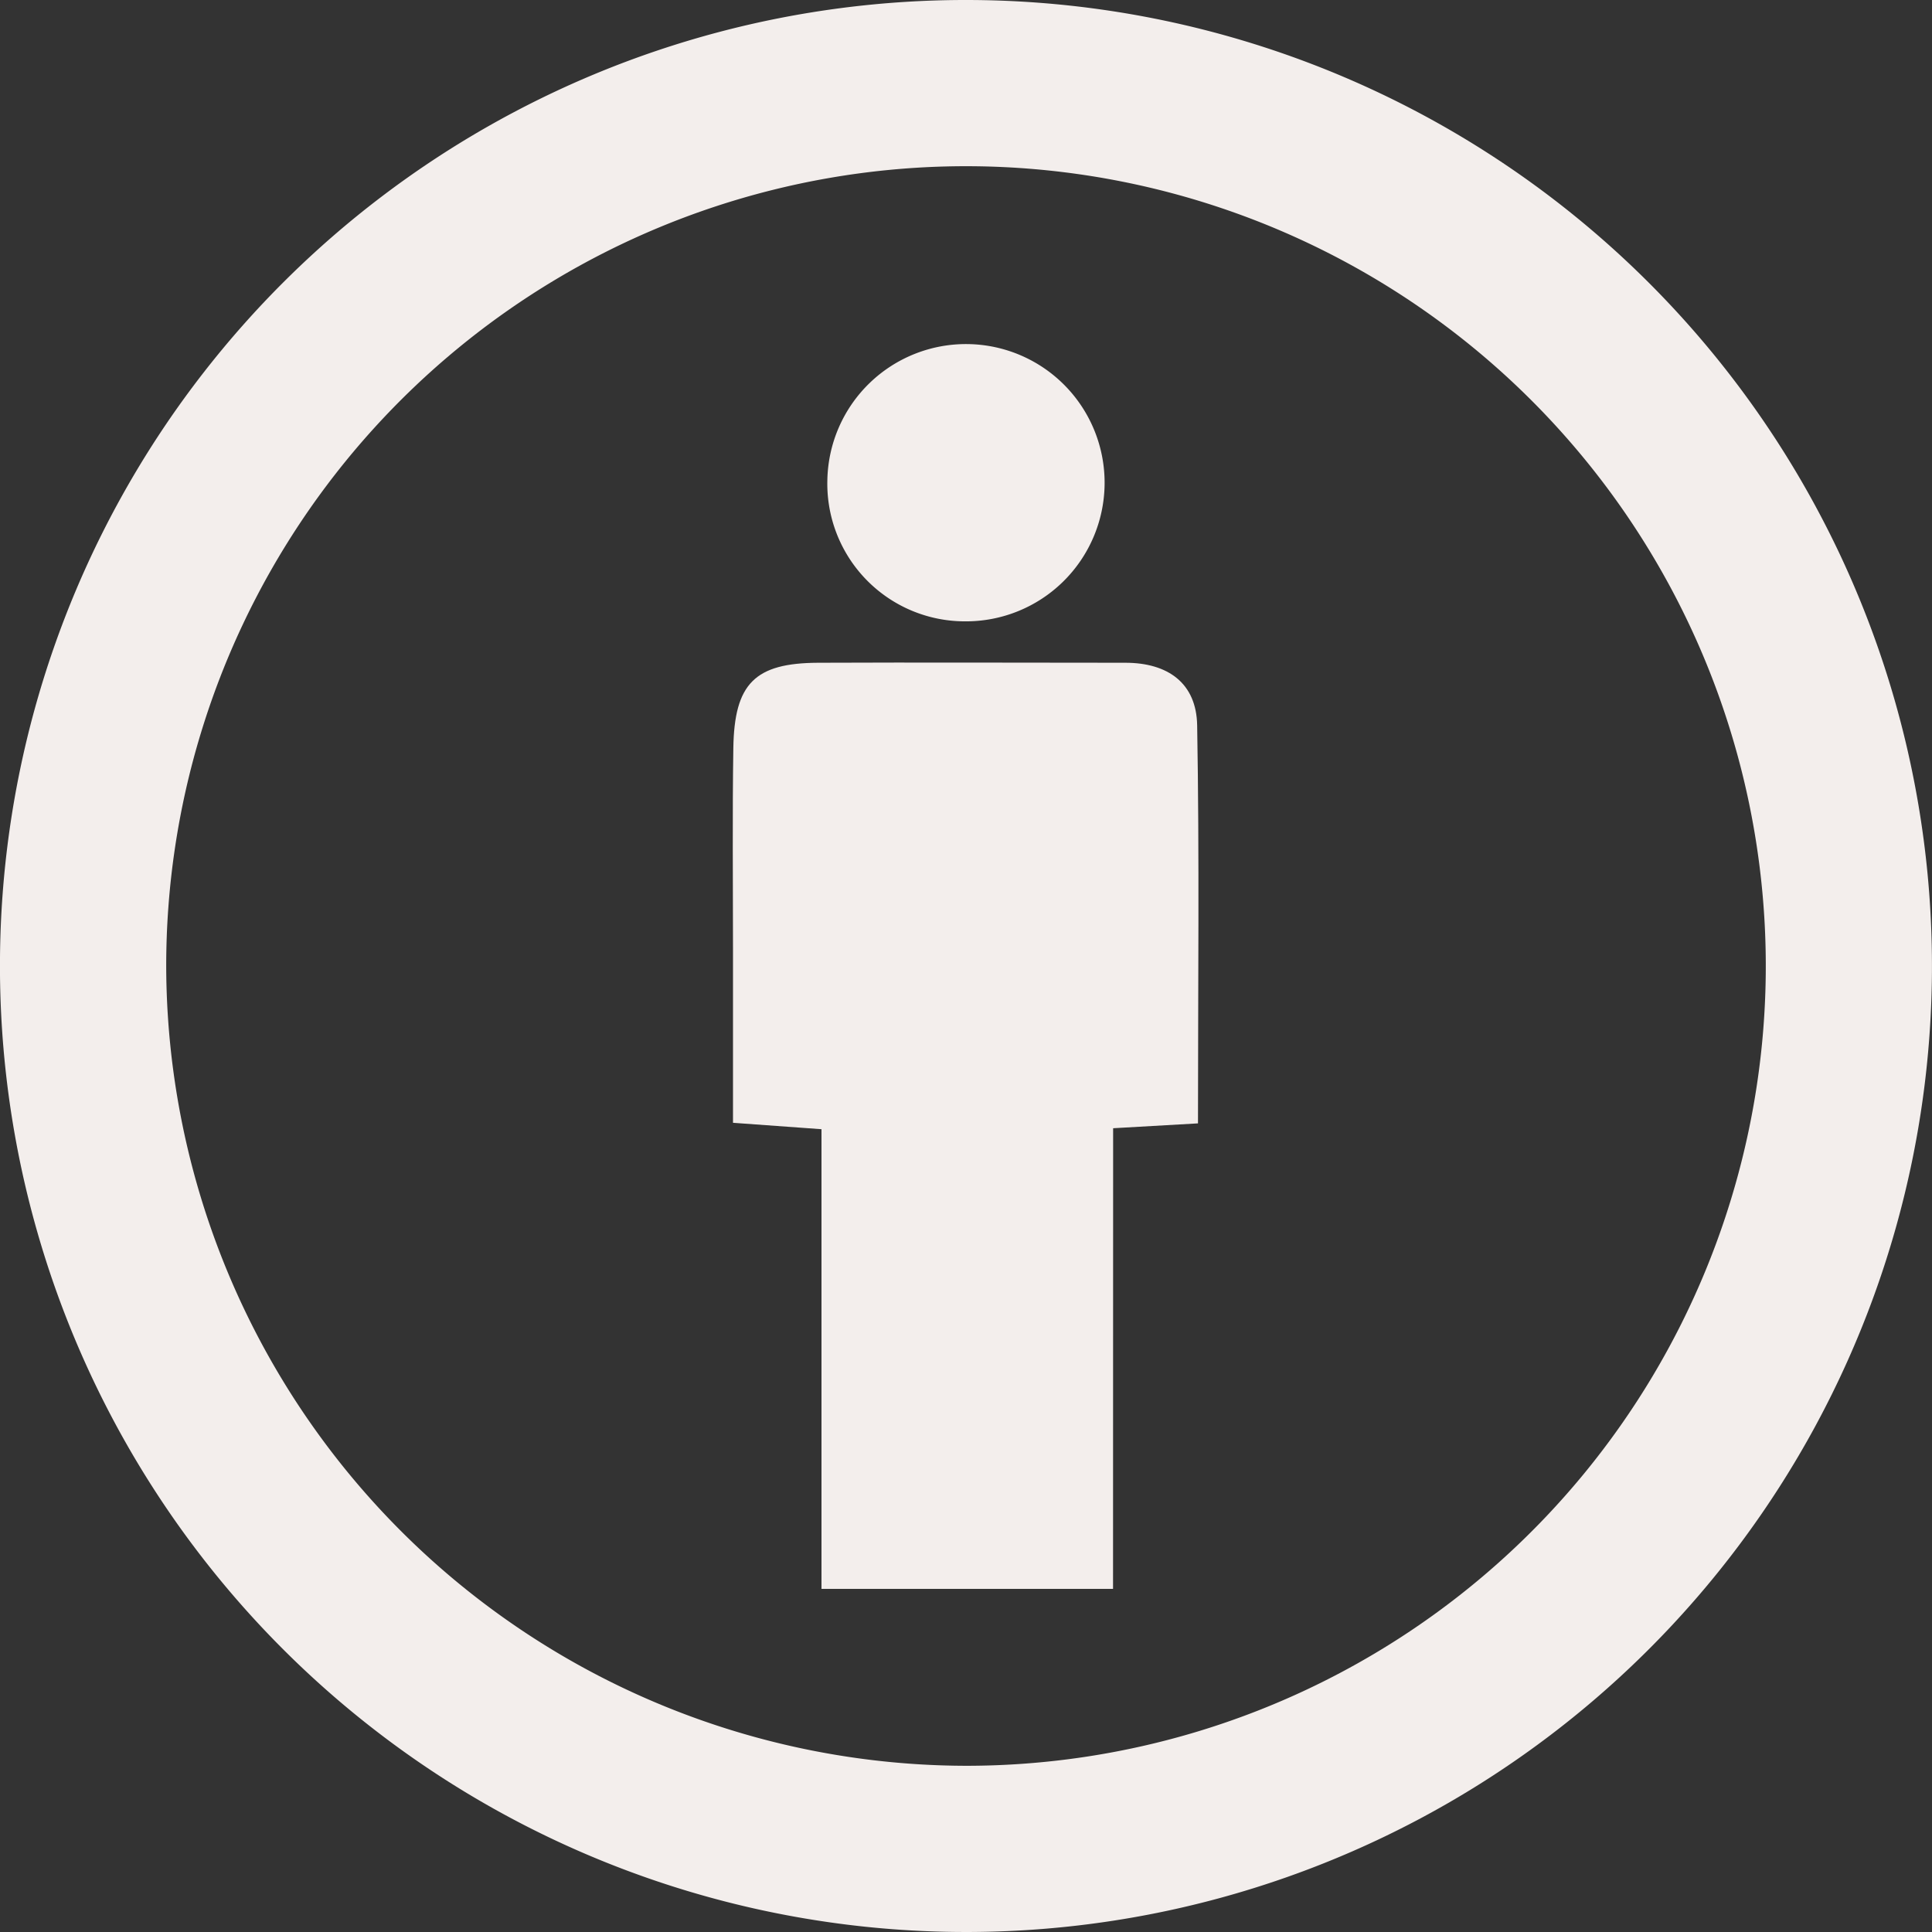
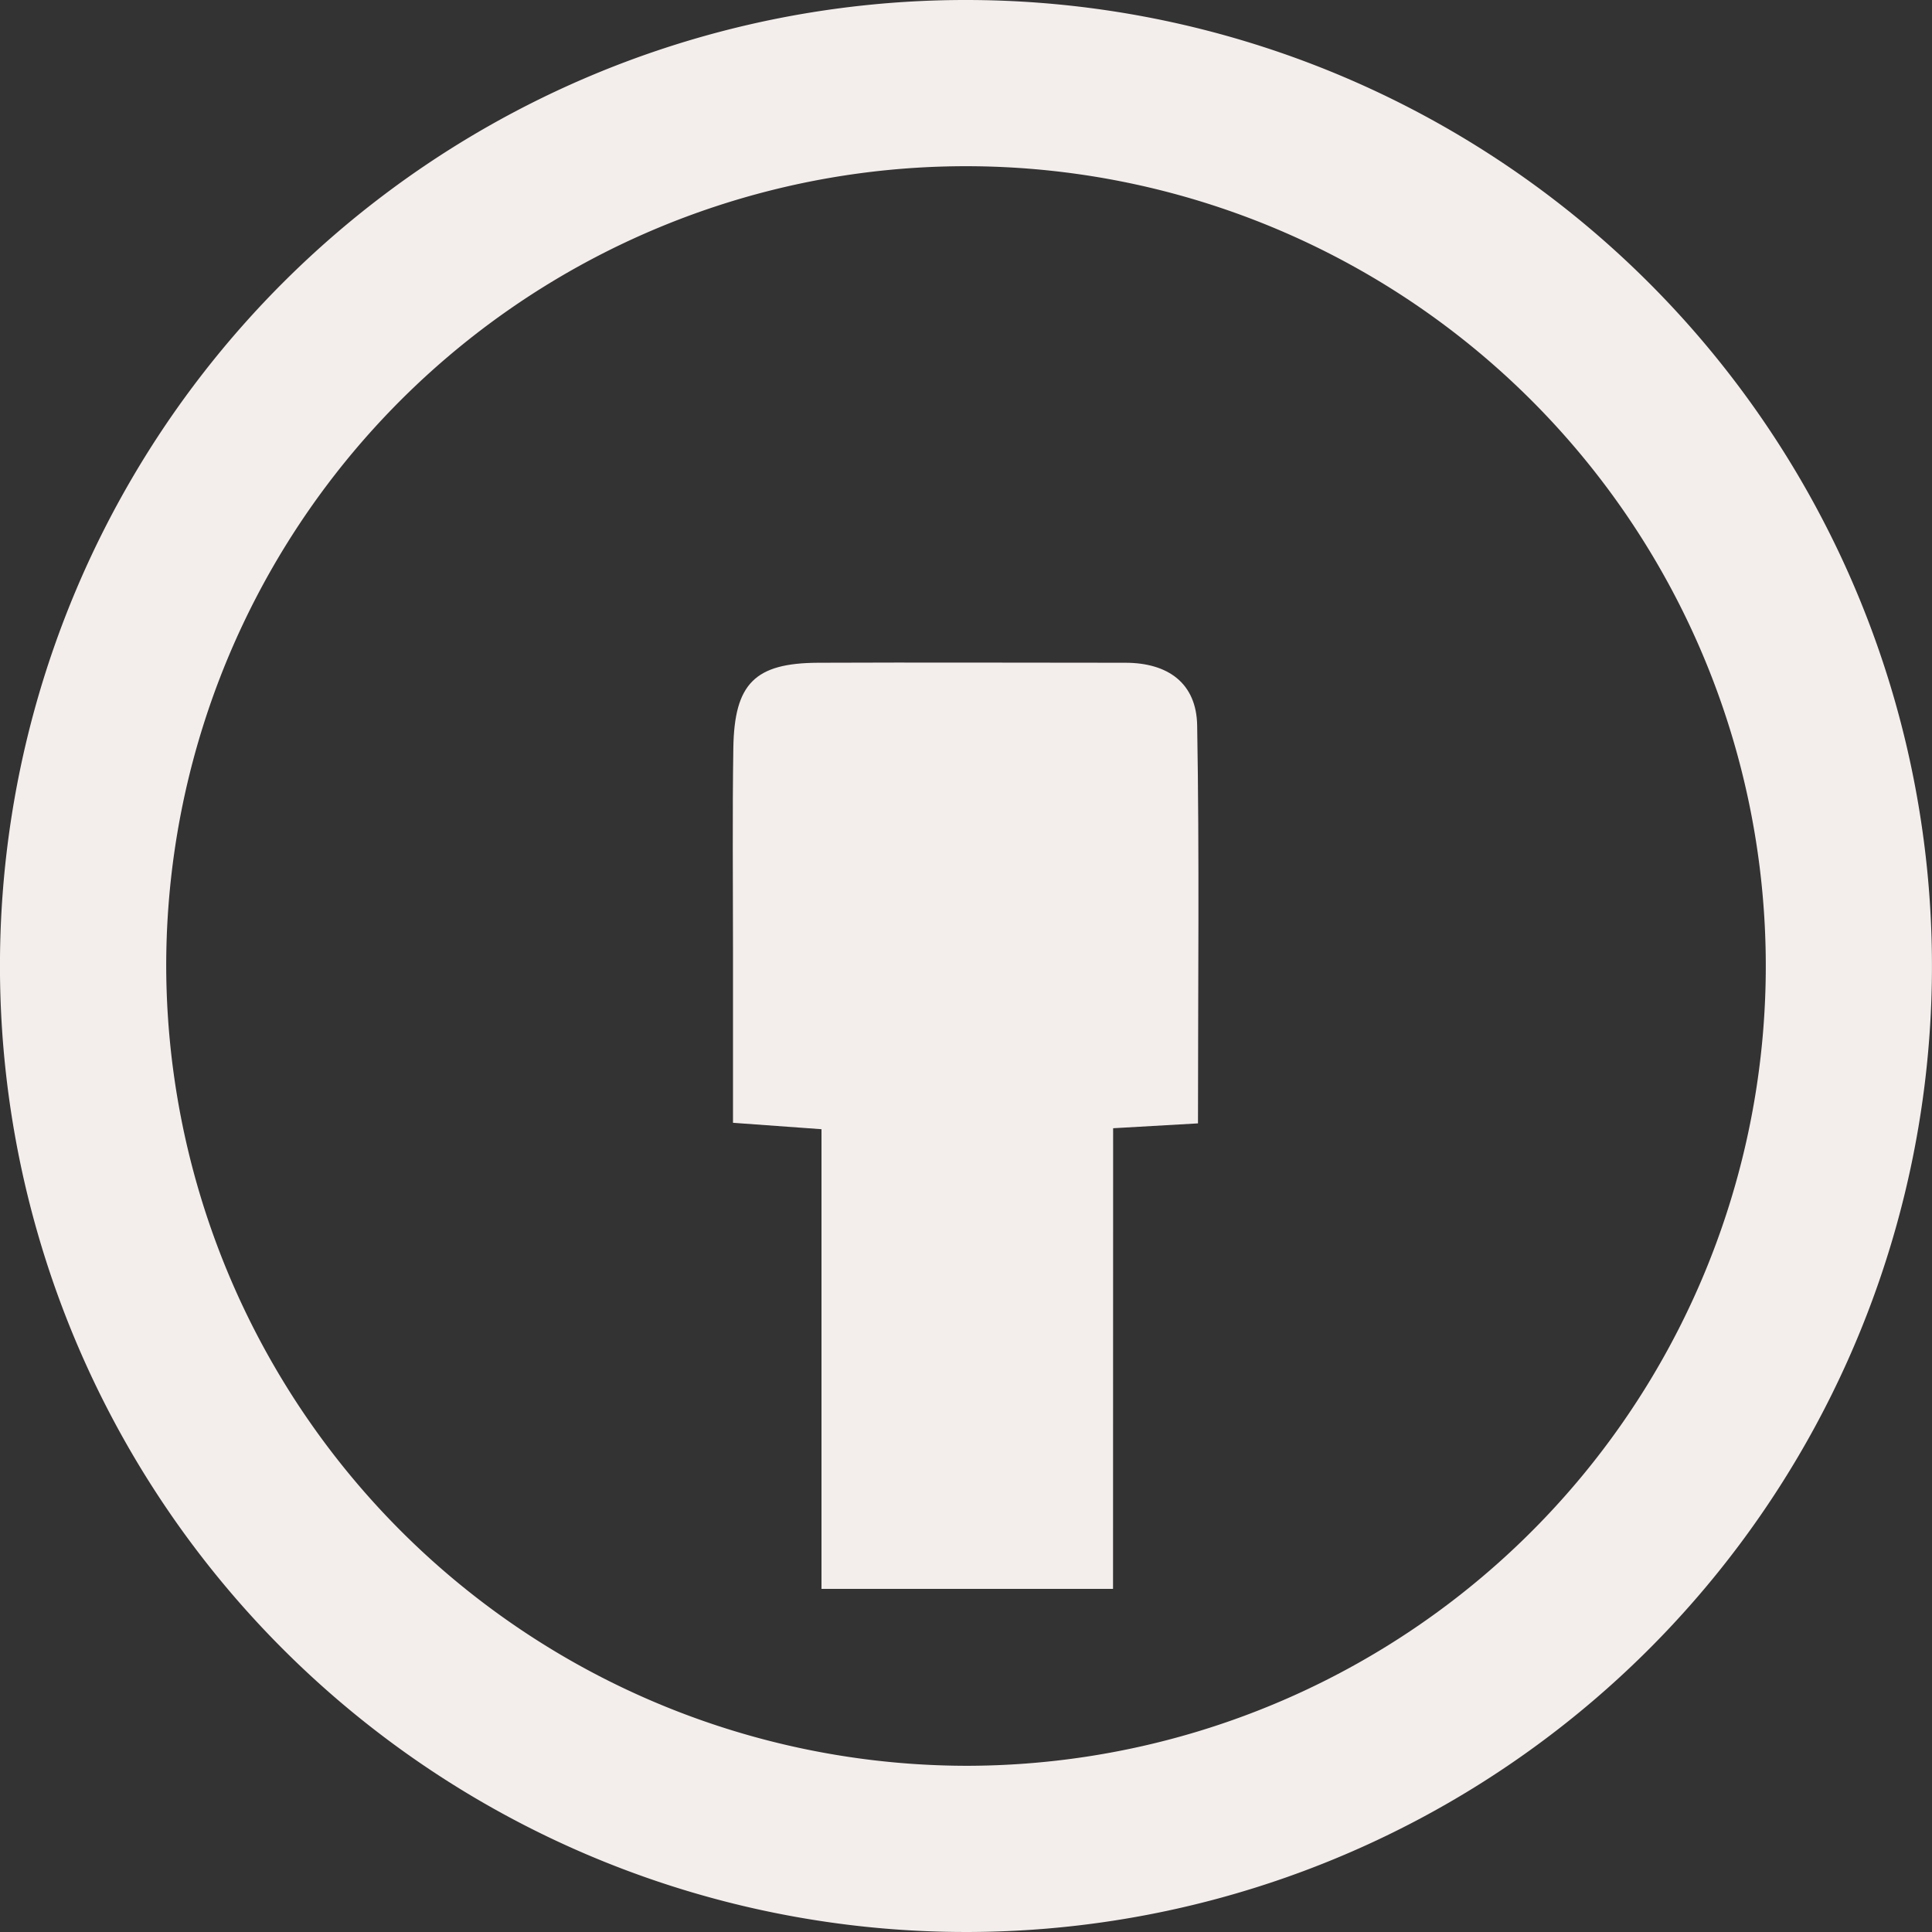
<svg xmlns="http://www.w3.org/2000/svg" width="39.8" height="39.8" viewBox="0 0 39.8 39.8">
  <rect x="0" y="0" width="39.8" height="39.8" fill="#333333" stroke="none" />
  <defs>
    <style>.cls-1{fill:#f3eeec;}</style>
  </defs>
  <g id="Layer_2" data-name="Layer 2">
    <g id="Layer_1-2" data-name="Layer 1">
      <path class="cls-1" d="M19.923,0A19.9,19.9,0,1,1,0,19.726,19.894,19.894,0,0,1,19.923,0Zm0,36.376A16.476,16.476,0,1,0,3.424,19.9,16.511,16.511,0,0,0,19.921,36.376Z" />
      <path class="cls-1" d="M22.929,32.732H16.923v-9.47L15.1,23.13v-3.6c0-1.373-.014-2.747.007-4.119.02-1.331.444-1.752,1.746-1.758,2.109-.009,4.219,0,6.329,0,.883,0,1.465.424,1.48,1.289.047,2.7.017,5.41.017,8.2l-1.748.1Z" />
-       <path class="cls-1" d="M17.044,9.888A2.856,2.856,0,1,1,19.876,12.8,2.835,2.835,0,0,1,17.044,9.888Z" />
    </g>
  </g>
</svg>